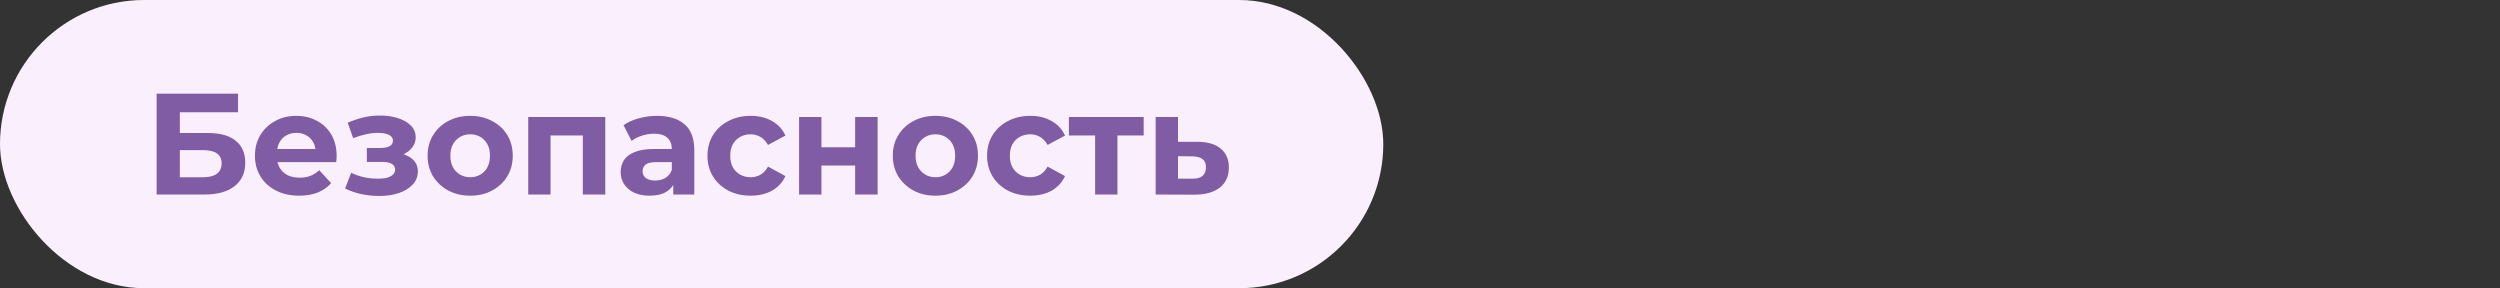
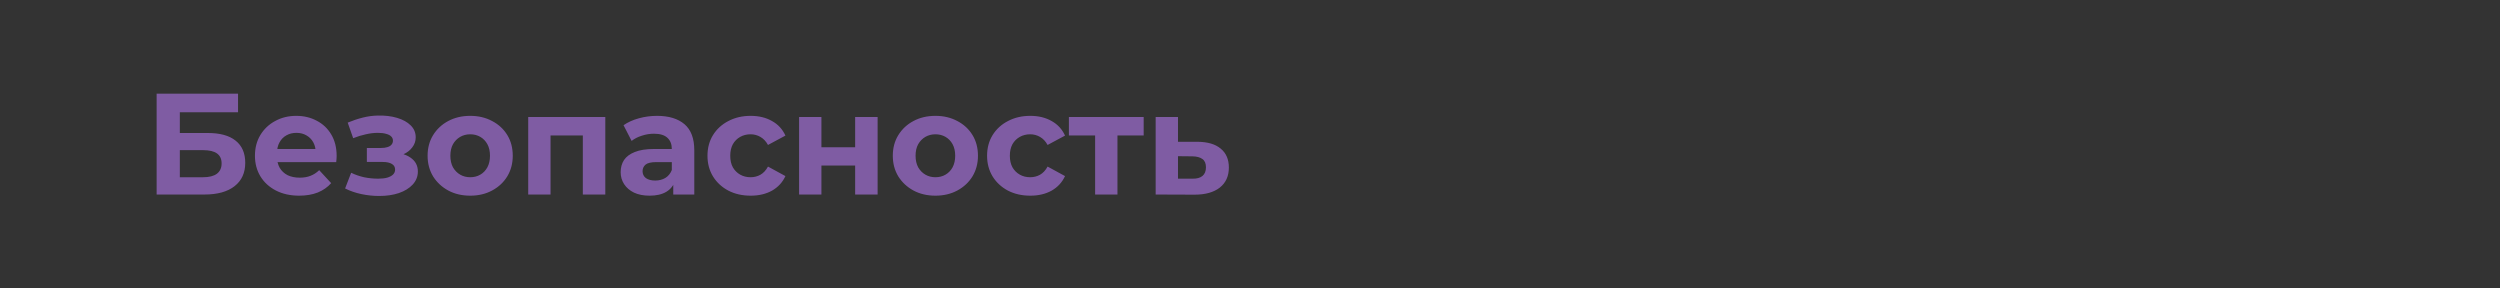
<svg xmlns="http://www.w3.org/2000/svg" width="347" height="40" viewBox="0 0 347 40" fill="none">
  <rect x="0" y="0" width="347" height="40" fill="#333333" stroke="none" />
-   <rect width="192" height="40" rx="20" fill="#FAF0FD" />
-   <path d="M21.74 27V13H33.04V15.58H24.96V18.46H28.84C30.533 18.46 31.82 18.813 32.7 19.52C33.593 20.227 34.04 21.253 34.04 22.6C34.04 23.987 33.547 25.067 32.56 25.84C31.573 26.613 30.18 27 28.38 27H21.74ZM24.96 24.6H28.2C29.027 24.6 29.66 24.44 30.1 24.12C30.54 23.787 30.76 23.307 30.76 22.68C30.76 21.453 29.907 20.84 28.2 20.84H24.96V24.6ZM41.526 27.16C40.299 27.16 39.219 26.92 38.286 26.44C37.366 25.96 36.652 25.307 36.146 24.48C35.639 23.64 35.386 22.687 35.386 21.62C35.386 20.54 35.632 19.587 36.126 18.76C36.632 17.92 37.319 17.267 38.186 16.8C39.052 16.32 40.032 16.08 41.126 16.08C42.179 16.08 43.126 16.307 43.966 16.76C44.819 17.2 45.492 17.84 45.986 18.68C46.479 19.507 46.726 20.5 46.726 21.66C46.726 21.78 46.719 21.92 46.706 22.08C46.692 22.227 46.679 22.367 46.666 22.5H37.926V20.68H45.026L43.826 21.22C43.826 20.66 43.712 20.173 43.486 19.76C43.259 19.347 42.946 19.027 42.546 18.8C42.146 18.56 41.679 18.44 41.146 18.44C40.612 18.44 40.139 18.56 39.726 18.8C39.326 19.027 39.012 19.353 38.786 19.78C38.559 20.193 38.446 20.687 38.446 21.26V21.74C38.446 22.327 38.572 22.847 38.826 23.3C39.092 23.74 39.459 24.08 39.926 24.32C40.406 24.547 40.966 24.66 41.606 24.66C42.179 24.66 42.679 24.573 43.106 24.4C43.546 24.227 43.946 23.967 44.306 23.62L45.966 25.42C45.472 25.98 44.852 26.413 44.106 26.72C43.359 27.013 42.499 27.16 41.526 27.16ZM52.64 27.2C51.813 27.2 50.987 27.113 50.16 26.94C49.347 26.767 48.593 26.507 47.9 26.16L48.74 23.98C49.287 24.247 49.88 24.453 50.52 24.6C51.173 24.733 51.833 24.8 52.5 24.8C52.98 24.8 53.393 24.753 53.74 24.66C54.1 24.553 54.373 24.407 54.56 24.22C54.747 24.033 54.84 23.807 54.84 23.54C54.84 23.193 54.693 22.933 54.4 22.76C54.107 22.573 53.68 22.48 53.12 22.48H50.92V20.54H52.86C53.22 20.54 53.527 20.5 53.78 20.42C54.033 20.34 54.22 20.227 54.34 20.08C54.473 19.92 54.54 19.733 54.54 19.52C54.54 19.293 54.46 19.1 54.3 18.94C54.14 18.78 53.907 18.66 53.6 18.58C53.293 18.487 52.907 18.44 52.44 18.44C51.907 18.44 51.353 18.507 50.78 18.64C50.207 18.76 49.62 18.94 49.02 19.18L48.26 17.02C48.967 16.727 49.667 16.493 50.36 16.32C51.053 16.147 51.74 16.053 52.42 16.04C53.42 16.013 54.32 16.12 55.12 16.36C55.92 16.6 56.547 16.947 57 17.4C57.467 17.853 57.7 18.407 57.7 19.06C57.7 19.58 57.54 20.047 57.22 20.46C56.913 20.873 56.487 21.2 55.94 21.44C55.393 21.667 54.78 21.78 54.1 21.78L54.18 21.16C55.367 21.16 56.3 21.4 56.98 21.88C57.66 22.347 58 22.987 58 23.8C58 24.493 57.76 25.1 57.28 25.62C56.813 26.127 56.173 26.52 55.36 26.8C54.56 27.067 53.653 27.2 52.64 27.2ZM65.27 27.16C64.124 27.16 63.104 26.92 62.211 26.44C61.331 25.96 60.63 25.307 60.111 24.48C59.604 23.64 59.35 22.687 59.35 21.62C59.35 20.54 59.604 19.587 60.111 18.76C60.63 17.92 61.331 17.267 62.211 16.8C63.104 16.32 64.124 16.08 65.27 16.08C66.404 16.08 67.417 16.32 68.311 16.8C69.204 17.267 69.904 17.913 70.41 18.74C70.917 19.567 71.171 20.527 71.171 21.62C71.171 22.687 70.917 23.64 70.41 24.48C69.904 25.307 69.204 25.96 68.311 26.44C67.417 26.92 66.404 27.16 65.27 27.16ZM65.27 24.6C65.79 24.6 66.257 24.48 66.671 24.24C67.084 24 67.41 23.66 67.65 23.22C67.891 22.767 68.01 22.233 68.01 21.62C68.01 20.993 67.891 20.46 67.65 20.02C67.41 19.58 67.084 19.24 66.671 19C66.257 18.76 65.79 18.64 65.27 18.64C64.751 18.64 64.284 18.76 63.87 19C63.457 19.24 63.124 19.58 62.87 20.02C62.63 20.46 62.511 20.993 62.511 21.62C62.511 22.233 62.63 22.767 62.87 23.22C63.124 23.66 63.457 24 63.87 24.24C64.284 24.48 64.751 24.6 65.27 24.6ZM73.316 27V16.24H84.016V27H80.896V18.1L81.596 18.8H75.716L76.416 18.1V27H73.316ZM93.448 27V24.9L93.248 24.44V20.68C93.248 20.013 93.041 19.493 92.628 19.12C92.228 18.747 91.608 18.56 90.768 18.56C90.195 18.56 89.628 18.653 89.068 18.84C88.521 19.013 88.055 19.253 87.668 19.56L86.548 17.38C87.135 16.967 87.841 16.647 88.668 16.42C89.495 16.193 90.335 16.08 91.188 16.08C92.828 16.08 94.101 16.467 95.008 17.24C95.915 18.013 96.368 19.22 96.368 20.86V27H93.448ZM90.168 27.16C89.328 27.16 88.608 27.02 88.008 26.74C87.408 26.447 86.948 26.053 86.628 25.56C86.308 25.067 86.148 24.513 86.148 23.9C86.148 23.26 86.301 22.7 86.608 22.22C86.928 21.74 87.428 21.367 88.108 21.1C88.788 20.82 89.674 20.68 90.768 20.68H93.628V22.5H91.108C90.374 22.5 89.868 22.62 89.588 22.86C89.321 23.1 89.188 23.4 89.188 23.76C89.188 24.16 89.341 24.48 89.648 24.72C89.968 24.947 90.401 25.06 90.948 25.06C91.468 25.06 91.934 24.94 92.348 24.7C92.761 24.447 93.061 24.08 93.248 23.6L93.728 25.04C93.501 25.733 93.088 26.26 92.488 26.62C91.888 26.98 91.115 27.16 90.168 27.16ZM104.198 27.16C103.038 27.16 102.005 26.927 101.098 26.46C100.191 25.98 99.478 25.32 98.958 24.48C98.451 23.64 98.198 22.687 98.198 21.62C98.198 20.54 98.451 19.587 98.958 18.76C99.478 17.92 100.191 17.267 101.098 16.8C102.005 16.32 103.038 16.08 104.198 16.08C105.331 16.08 106.318 16.32 107.158 16.8C107.998 17.267 108.618 17.94 109.018 18.82L106.598 20.12C106.318 19.613 105.965 19.24 105.538 19C105.125 18.76 104.671 18.64 104.178 18.64C103.645 18.64 103.165 18.76 102.738 19C102.311 19.24 101.971 19.58 101.718 20.02C101.478 20.46 101.358 20.993 101.358 21.62C101.358 22.247 101.478 22.78 101.718 23.22C101.971 23.66 102.311 24 102.738 24.24C103.165 24.48 103.645 24.6 104.178 24.6C104.671 24.6 105.125 24.487 105.538 24.26C105.965 24.02 106.318 23.64 106.598 23.12L109.018 24.44C108.618 25.307 107.998 25.98 107.158 26.46C106.318 26.927 105.331 27.16 104.198 27.16ZM110.914 27V16.24H114.014V20.44H118.694V16.24H121.814V27H118.694V22.98H114.014V27H110.914ZM129.841 27.16C128.694 27.16 127.674 26.92 126.781 26.44C125.901 25.96 125.201 25.307 124.681 24.48C124.174 23.64 123.921 22.687 123.921 21.62C123.921 20.54 124.174 19.587 124.681 18.76C125.201 17.92 125.901 17.267 126.781 16.8C127.674 16.32 128.694 16.08 129.841 16.08C130.974 16.08 131.987 16.32 132.881 16.8C133.774 17.267 134.474 17.913 134.981 18.74C135.487 19.567 135.741 20.527 135.741 21.62C135.741 22.687 135.487 23.64 134.981 24.48C134.474 25.307 133.774 25.96 132.881 26.44C131.987 26.92 130.974 27.16 129.841 27.16ZM129.841 24.6C130.361 24.6 130.827 24.48 131.241 24.24C131.654 24 131.981 23.66 132.221 23.22C132.461 22.767 132.581 22.233 132.581 21.62C132.581 20.993 132.461 20.46 132.221 20.02C131.981 19.58 131.654 19.24 131.241 19C130.827 18.76 130.361 18.64 129.841 18.64C129.321 18.64 128.854 18.76 128.441 19C128.027 19.24 127.694 19.58 127.441 20.02C127.201 20.46 127.081 20.993 127.081 21.62C127.081 22.233 127.201 22.767 127.441 23.22C127.694 23.66 128.027 24 128.441 24.24C128.854 24.48 129.321 24.6 129.841 24.6ZM143.007 27.16C141.847 27.16 140.813 26.927 139.907 26.46C139 25.98 138.287 25.32 137.767 24.48C137.26 23.64 137.007 22.687 137.007 21.62C137.007 20.54 137.26 19.587 137.767 18.76C138.287 17.92 139 17.267 139.907 16.8C140.813 16.32 141.847 16.08 143.007 16.08C144.14 16.08 145.127 16.32 145.967 16.8C146.807 17.267 147.427 17.94 147.827 18.82L145.407 20.12C145.127 19.613 144.773 19.24 144.347 19C143.933 18.76 143.48 18.64 142.987 18.64C142.453 18.64 141.973 18.76 141.547 19C141.12 19.24 140.78 19.58 140.527 20.02C140.287 20.46 140.167 20.993 140.167 21.62C140.167 22.247 140.287 22.78 140.527 23.22C140.78 23.66 141.12 24 141.547 24.24C141.973 24.48 142.453 24.6 142.987 24.6C143.48 24.6 143.933 24.487 144.347 24.26C144.773 24.02 145.127 23.64 145.407 23.12L147.827 24.44C147.427 25.307 146.807 25.98 145.967 26.46C145.127 26.927 144.14 27.16 143.007 27.16ZM152.003 27V18.08L152.703 18.8H148.363V16.24H158.743V18.8H154.403L155.103 18.08V27H152.003ZM166.226 19.68C167.64 19.693 168.713 20.013 169.446 20.64C170.193 21.253 170.566 22.127 170.566 23.26C170.566 24.447 170.146 25.373 169.306 26.04C168.466 26.693 167.3 27.02 165.806 27.02L160.406 27V16.24H163.506V19.68H166.226ZM165.526 24.8C166.126 24.813 166.586 24.687 166.906 24.42C167.226 24.153 167.386 23.753 167.386 23.22C167.386 22.687 167.226 22.307 166.906 22.08C166.586 21.84 166.126 21.713 165.526 21.7L163.506 21.68V24.8H165.526Z" fill="#7F5CA3" />
+   <path d="M21.74 27V13H33.04V15.58H24.96V18.46H28.84C30.533 18.46 31.82 18.813 32.7 19.52C33.593 20.227 34.04 21.253 34.04 22.6C34.04 23.987 33.547 25.067 32.56 25.84C31.573 26.613 30.18 27 28.38 27H21.74ZM24.96 24.6H28.2C29.027 24.6 29.66 24.44 30.1 24.12C30.54 23.787 30.76 23.307 30.76 22.68C30.76 21.453 29.907 20.84 28.2 20.84H24.96V24.6ZM41.526 27.16C40.299 27.16 39.219 26.92 38.286 26.44C37.366 25.96 36.652 25.307 36.146 24.48C35.639 23.64 35.386 22.687 35.386 21.62C35.386 20.54 35.632 19.587 36.126 18.76C36.632 17.92 37.319 17.267 38.186 16.8C39.052 16.32 40.032 16.08 41.126 16.08C42.179 16.08 43.126 16.307 43.966 16.76C44.819 17.2 45.492 17.84 45.986 18.68C46.479 19.507 46.726 20.5 46.726 21.66C46.726 21.78 46.719 21.92 46.706 22.08C46.692 22.227 46.679 22.367 46.666 22.5H37.926V20.68H45.026L43.826 21.22C43.826 20.66 43.712 20.173 43.486 19.76C43.259 19.347 42.946 19.027 42.546 18.8C42.146 18.56 41.679 18.44 41.146 18.44C40.612 18.44 40.139 18.56 39.726 18.8C39.326 19.027 39.012 19.353 38.786 19.78C38.559 20.193 38.446 20.687 38.446 21.26V21.74C38.446 22.327 38.572 22.847 38.826 23.3C39.092 23.74 39.459 24.08 39.926 24.32C40.406 24.547 40.966 24.66 41.606 24.66C42.179 24.66 42.679 24.573 43.106 24.4C43.546 24.227 43.946 23.967 44.306 23.62L45.966 25.42C45.472 25.98 44.852 26.413 44.106 26.72C43.359 27.013 42.499 27.16 41.526 27.16M52.64 27.2C51.813 27.2 50.987 27.113 50.16 26.94C49.347 26.767 48.593 26.507 47.9 26.16L48.74 23.98C49.287 24.247 49.88 24.453 50.52 24.6C51.173 24.733 51.833 24.8 52.5 24.8C52.98 24.8 53.393 24.753 53.74 24.66C54.1 24.553 54.373 24.407 54.56 24.22C54.747 24.033 54.84 23.807 54.84 23.54C54.84 23.193 54.693 22.933 54.4 22.76C54.107 22.573 53.68 22.48 53.12 22.48H50.92V20.54H52.86C53.22 20.54 53.527 20.5 53.78 20.42C54.033 20.34 54.22 20.227 54.34 20.08C54.473 19.92 54.54 19.733 54.54 19.52C54.54 19.293 54.46 19.1 54.3 18.94C54.14 18.78 53.907 18.66 53.6 18.58C53.293 18.487 52.907 18.44 52.44 18.44C51.907 18.44 51.353 18.507 50.78 18.64C50.207 18.76 49.62 18.94 49.02 19.18L48.26 17.02C48.967 16.727 49.667 16.493 50.36 16.32C51.053 16.147 51.74 16.053 52.42 16.04C53.42 16.013 54.32 16.12 55.12 16.36C55.92 16.6 56.547 16.947 57 17.4C57.467 17.853 57.7 18.407 57.7 19.06C57.7 19.58 57.54 20.047 57.22 20.46C56.913 20.873 56.487 21.2 55.94 21.44C55.393 21.667 54.78 21.78 54.1 21.78L54.18 21.16C55.367 21.16 56.3 21.4 56.98 21.88C57.66 22.347 58 22.987 58 23.8C58 24.493 57.76 25.1 57.28 25.62C56.813 26.127 56.173 26.52 55.36 26.8C54.56 27.067 53.653 27.2 52.64 27.2ZM65.27 27.16C64.124 27.16 63.104 26.92 62.211 26.44C61.331 25.96 60.63 25.307 60.111 24.48C59.604 23.64 59.35 22.687 59.35 21.62C59.35 20.54 59.604 19.587 60.111 18.76C60.63 17.92 61.331 17.267 62.211 16.8C63.104 16.32 64.124 16.08 65.27 16.08C66.404 16.08 67.417 16.32 68.311 16.8C69.204 17.267 69.904 17.913 70.41 18.74C70.917 19.567 71.171 20.527 71.171 21.62C71.171 22.687 70.917 23.64 70.41 24.48C69.904 25.307 69.204 25.96 68.311 26.44C67.417 26.92 66.404 27.16 65.27 27.16ZM65.27 24.6C65.79 24.6 66.257 24.48 66.671 24.24C67.084 24 67.41 23.66 67.65 23.22C67.891 22.767 68.01 22.233 68.01 21.62C68.01 20.993 67.891 20.46 67.65 20.02C67.41 19.58 67.084 19.24 66.671 19C66.257 18.76 65.79 18.64 65.27 18.64C64.751 18.64 64.284 18.76 63.87 19C63.457 19.24 63.124 19.58 62.87 20.02C62.63 20.46 62.511 20.993 62.511 21.62C62.511 22.233 62.63 22.767 62.87 23.22C63.124 23.66 63.457 24 63.87 24.24C64.284 24.48 64.751 24.6 65.27 24.6ZM73.316 27V16.24H84.016V27H80.896V18.1L81.596 18.8H75.716L76.416 18.1V27H73.316ZM93.448 27V24.9L93.248 24.44V20.68C93.248 20.013 93.041 19.493 92.628 19.12C92.228 18.747 91.608 18.56 90.768 18.56C90.195 18.56 89.628 18.653 89.068 18.84C88.521 19.013 88.055 19.253 87.668 19.56L86.548 17.38C87.135 16.967 87.841 16.647 88.668 16.42C89.495 16.193 90.335 16.08 91.188 16.08C92.828 16.08 94.101 16.467 95.008 17.24C95.915 18.013 96.368 19.22 96.368 20.86V27H93.448ZM90.168 27.16C89.328 27.16 88.608 27.02 88.008 26.74C87.408 26.447 86.948 26.053 86.628 25.56C86.308 25.067 86.148 24.513 86.148 23.9C86.148 23.26 86.301 22.7 86.608 22.22C86.928 21.74 87.428 21.367 88.108 21.1C88.788 20.82 89.674 20.68 90.768 20.68H93.628V22.5H91.108C90.374 22.5 89.868 22.62 89.588 22.86C89.321 23.1 89.188 23.4 89.188 23.76C89.188 24.16 89.341 24.48 89.648 24.72C89.968 24.947 90.401 25.06 90.948 25.06C91.468 25.06 91.934 24.94 92.348 24.7C92.761 24.447 93.061 24.08 93.248 23.6L93.728 25.04C93.501 25.733 93.088 26.26 92.488 26.62C91.888 26.98 91.115 27.16 90.168 27.16ZM104.198 27.16C103.038 27.16 102.005 26.927 101.098 26.46C100.191 25.98 99.478 25.32 98.958 24.48C98.451 23.64 98.198 22.687 98.198 21.62C98.198 20.54 98.451 19.587 98.958 18.76C99.478 17.92 100.191 17.267 101.098 16.8C102.005 16.32 103.038 16.08 104.198 16.08C105.331 16.08 106.318 16.32 107.158 16.8C107.998 17.267 108.618 17.94 109.018 18.82L106.598 20.12C106.318 19.613 105.965 19.24 105.538 19C105.125 18.76 104.671 18.64 104.178 18.64C103.645 18.64 103.165 18.76 102.738 19C102.311 19.24 101.971 19.58 101.718 20.02C101.478 20.46 101.358 20.993 101.358 21.62C101.358 22.247 101.478 22.78 101.718 23.22C101.971 23.66 102.311 24 102.738 24.24C103.165 24.48 103.645 24.6 104.178 24.6C104.671 24.6 105.125 24.487 105.538 24.26C105.965 24.02 106.318 23.64 106.598 23.12L109.018 24.44C108.618 25.307 107.998 25.98 107.158 26.46C106.318 26.927 105.331 27.16 104.198 27.16ZM110.914 27V16.24H114.014V20.44H118.694V16.24H121.814V27H118.694V22.98H114.014V27H110.914ZM129.841 27.16C128.694 27.16 127.674 26.92 126.781 26.44C125.901 25.96 125.201 25.307 124.681 24.48C124.174 23.64 123.921 22.687 123.921 21.62C123.921 20.54 124.174 19.587 124.681 18.76C125.201 17.92 125.901 17.267 126.781 16.8C127.674 16.32 128.694 16.08 129.841 16.08C130.974 16.08 131.987 16.32 132.881 16.8C133.774 17.267 134.474 17.913 134.981 18.74C135.487 19.567 135.741 20.527 135.741 21.62C135.741 22.687 135.487 23.64 134.981 24.48C134.474 25.307 133.774 25.96 132.881 26.44C131.987 26.92 130.974 27.16 129.841 27.16ZM129.841 24.6C130.361 24.6 130.827 24.48 131.241 24.24C131.654 24 131.981 23.66 132.221 23.22C132.461 22.767 132.581 22.233 132.581 21.62C132.581 20.993 132.461 20.46 132.221 20.02C131.981 19.58 131.654 19.24 131.241 19C130.827 18.76 130.361 18.64 129.841 18.64C129.321 18.64 128.854 18.76 128.441 19C128.027 19.24 127.694 19.58 127.441 20.02C127.201 20.46 127.081 20.993 127.081 21.62C127.081 22.233 127.201 22.767 127.441 23.22C127.694 23.66 128.027 24 128.441 24.24C128.854 24.48 129.321 24.6 129.841 24.6ZM143.007 27.16C141.847 27.16 140.813 26.927 139.907 26.46C139 25.98 138.287 25.32 137.767 24.48C137.26 23.64 137.007 22.687 137.007 21.62C137.007 20.54 137.26 19.587 137.767 18.76C138.287 17.92 139 17.267 139.907 16.8C140.813 16.32 141.847 16.08 143.007 16.08C144.14 16.08 145.127 16.32 145.967 16.8C146.807 17.267 147.427 17.94 147.827 18.82L145.407 20.12C145.127 19.613 144.773 19.24 144.347 19C143.933 18.76 143.48 18.64 142.987 18.64C142.453 18.64 141.973 18.76 141.547 19C141.12 19.24 140.78 19.58 140.527 20.02C140.287 20.46 140.167 20.993 140.167 21.62C140.167 22.247 140.287 22.78 140.527 23.22C140.78 23.66 141.12 24 141.547 24.24C141.973 24.48 142.453 24.6 142.987 24.6C143.48 24.6 143.933 24.487 144.347 24.26C144.773 24.02 145.127 23.64 145.407 23.12L147.827 24.44C147.427 25.307 146.807 25.98 145.967 26.46C145.127 26.927 144.14 27.16 143.007 27.16ZM152.003 27V18.08L152.703 18.8H148.363V16.24H158.743V18.8H154.403L155.103 18.08V27H152.003ZM166.226 19.68C167.64 19.693 168.713 20.013 169.446 20.64C170.193 21.253 170.566 22.127 170.566 23.26C170.566 24.447 170.146 25.373 169.306 26.04C168.466 26.693 167.3 27.02 165.806 27.02L160.406 27V16.24H163.506V19.68H166.226ZM165.526 24.8C166.126 24.813 166.586 24.687 166.906 24.42C167.226 24.153 167.386 23.753 167.386 23.22C167.386 22.687 167.226 22.307 166.906 22.08C166.586 21.84 166.126 21.713 165.526 21.7L163.506 21.68V24.8H165.526Z" fill="#7F5CA3" />
</svg>